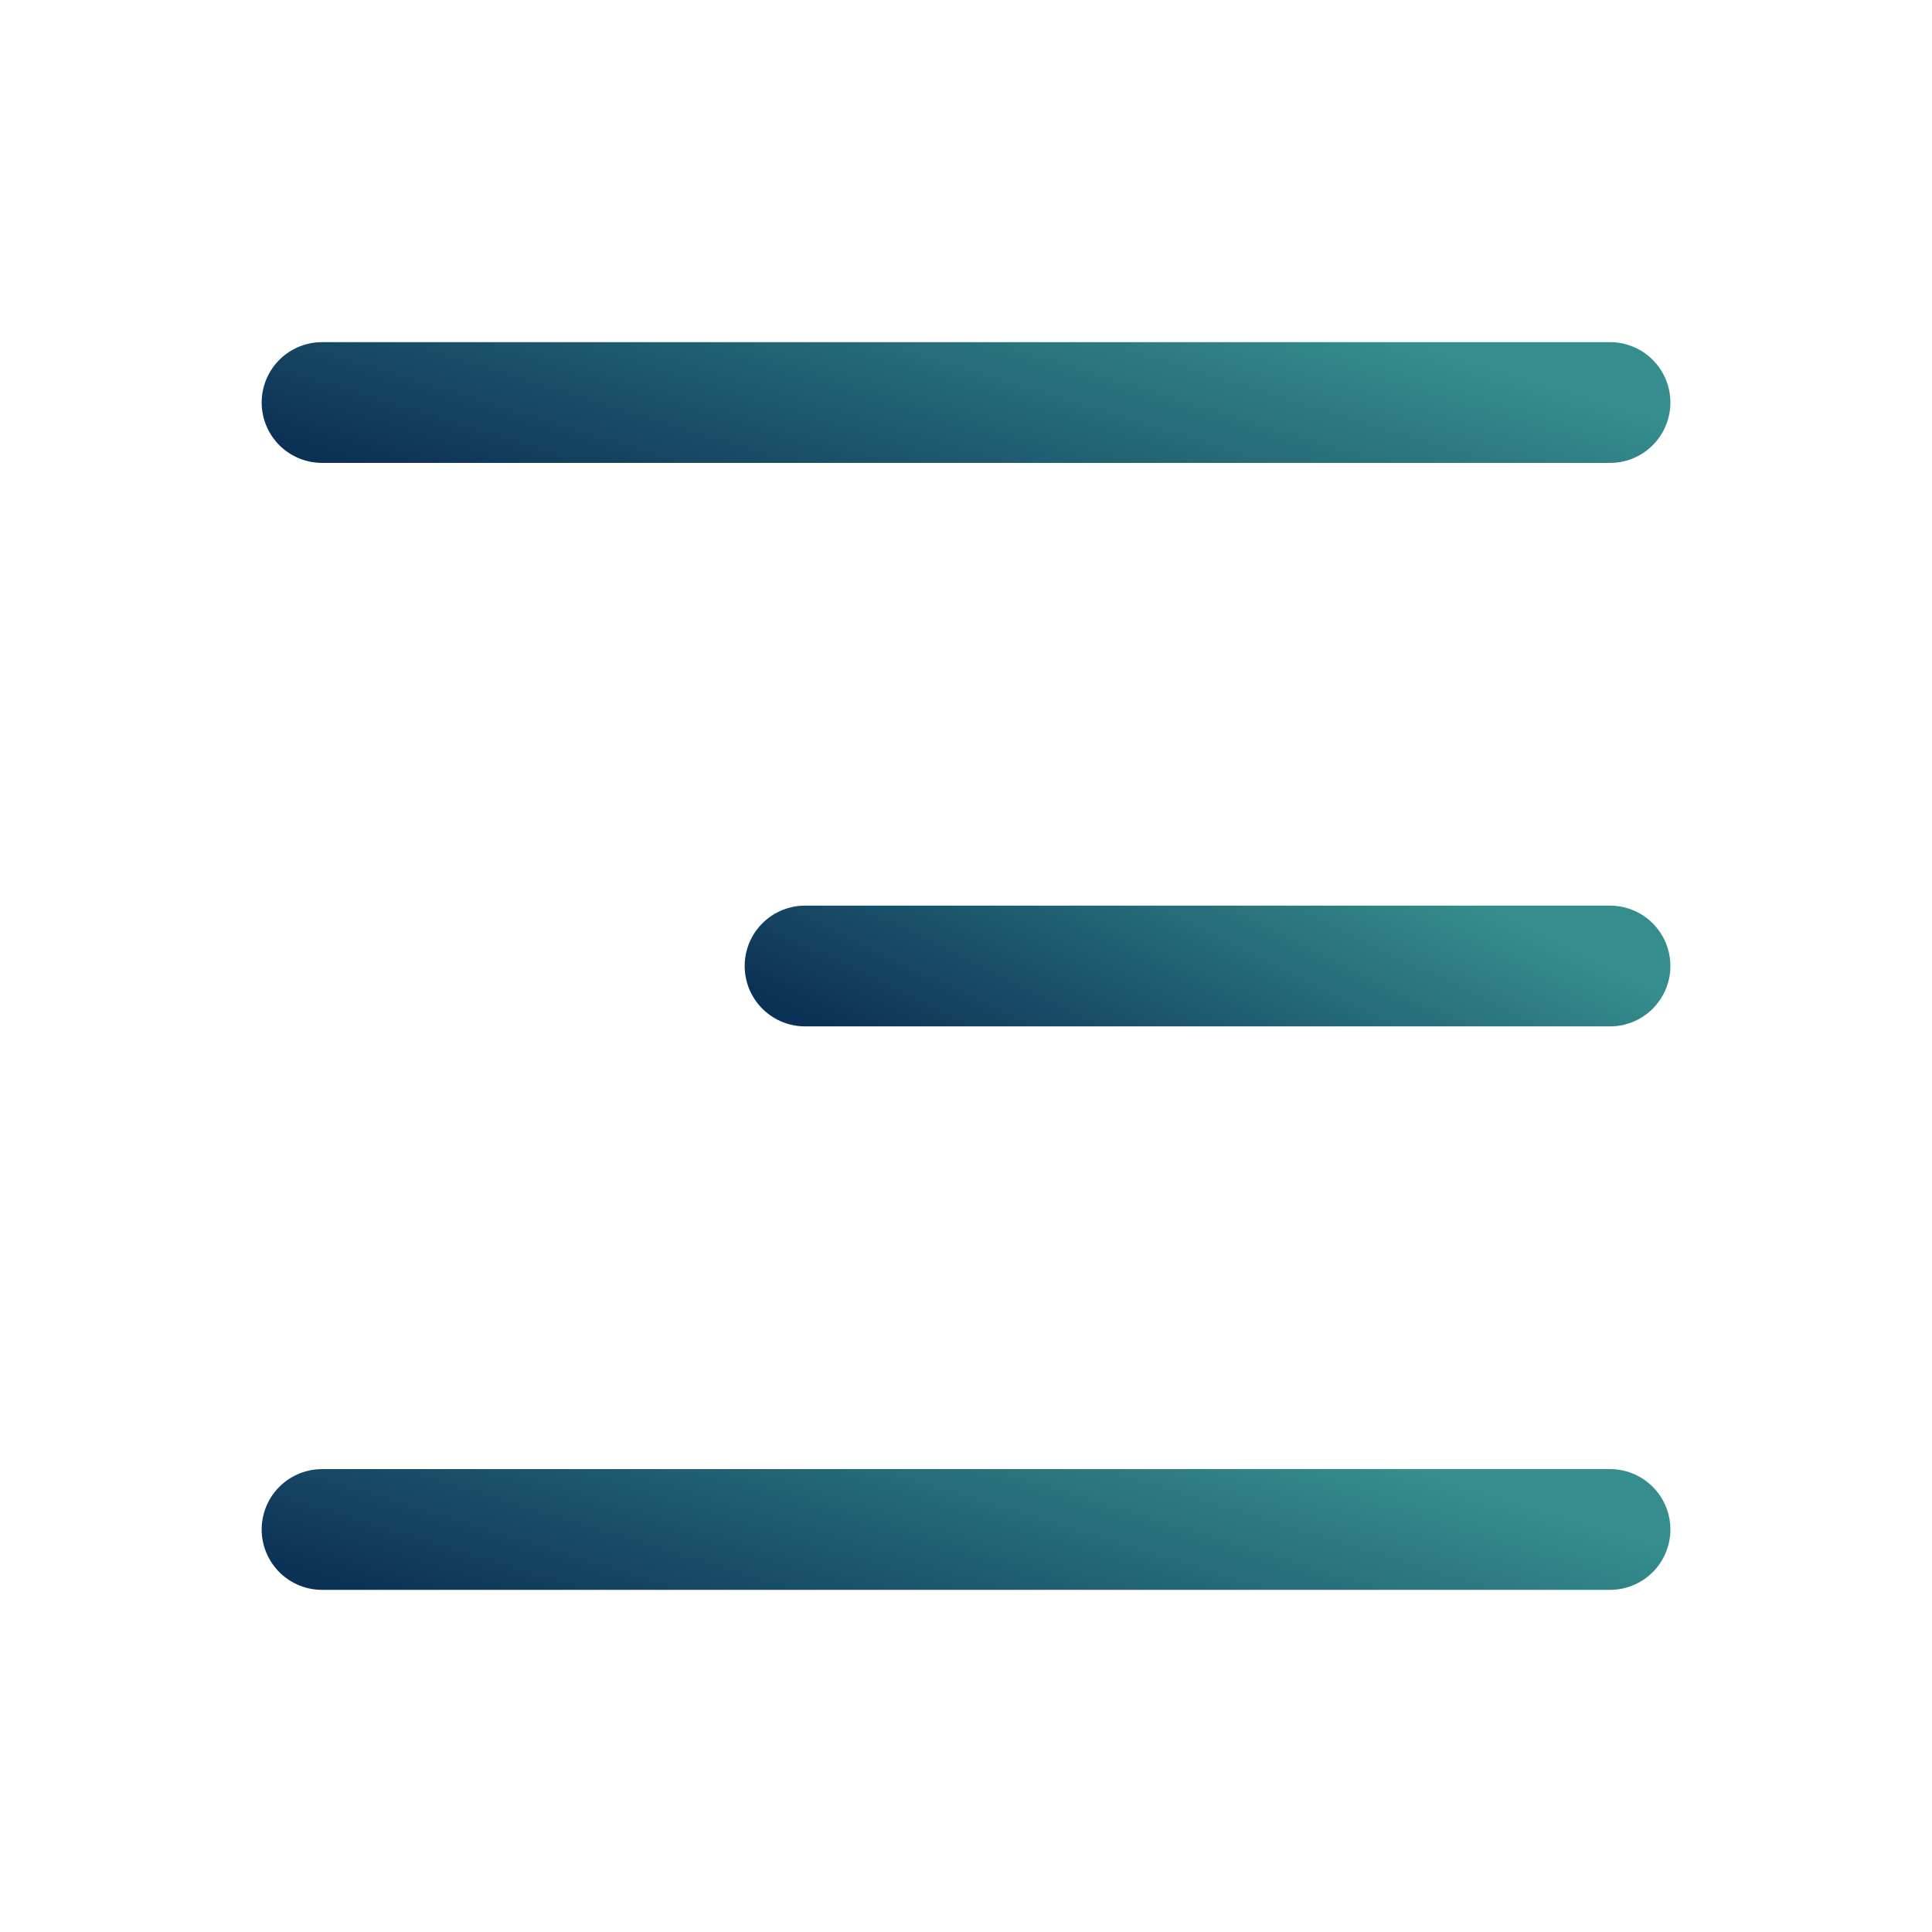
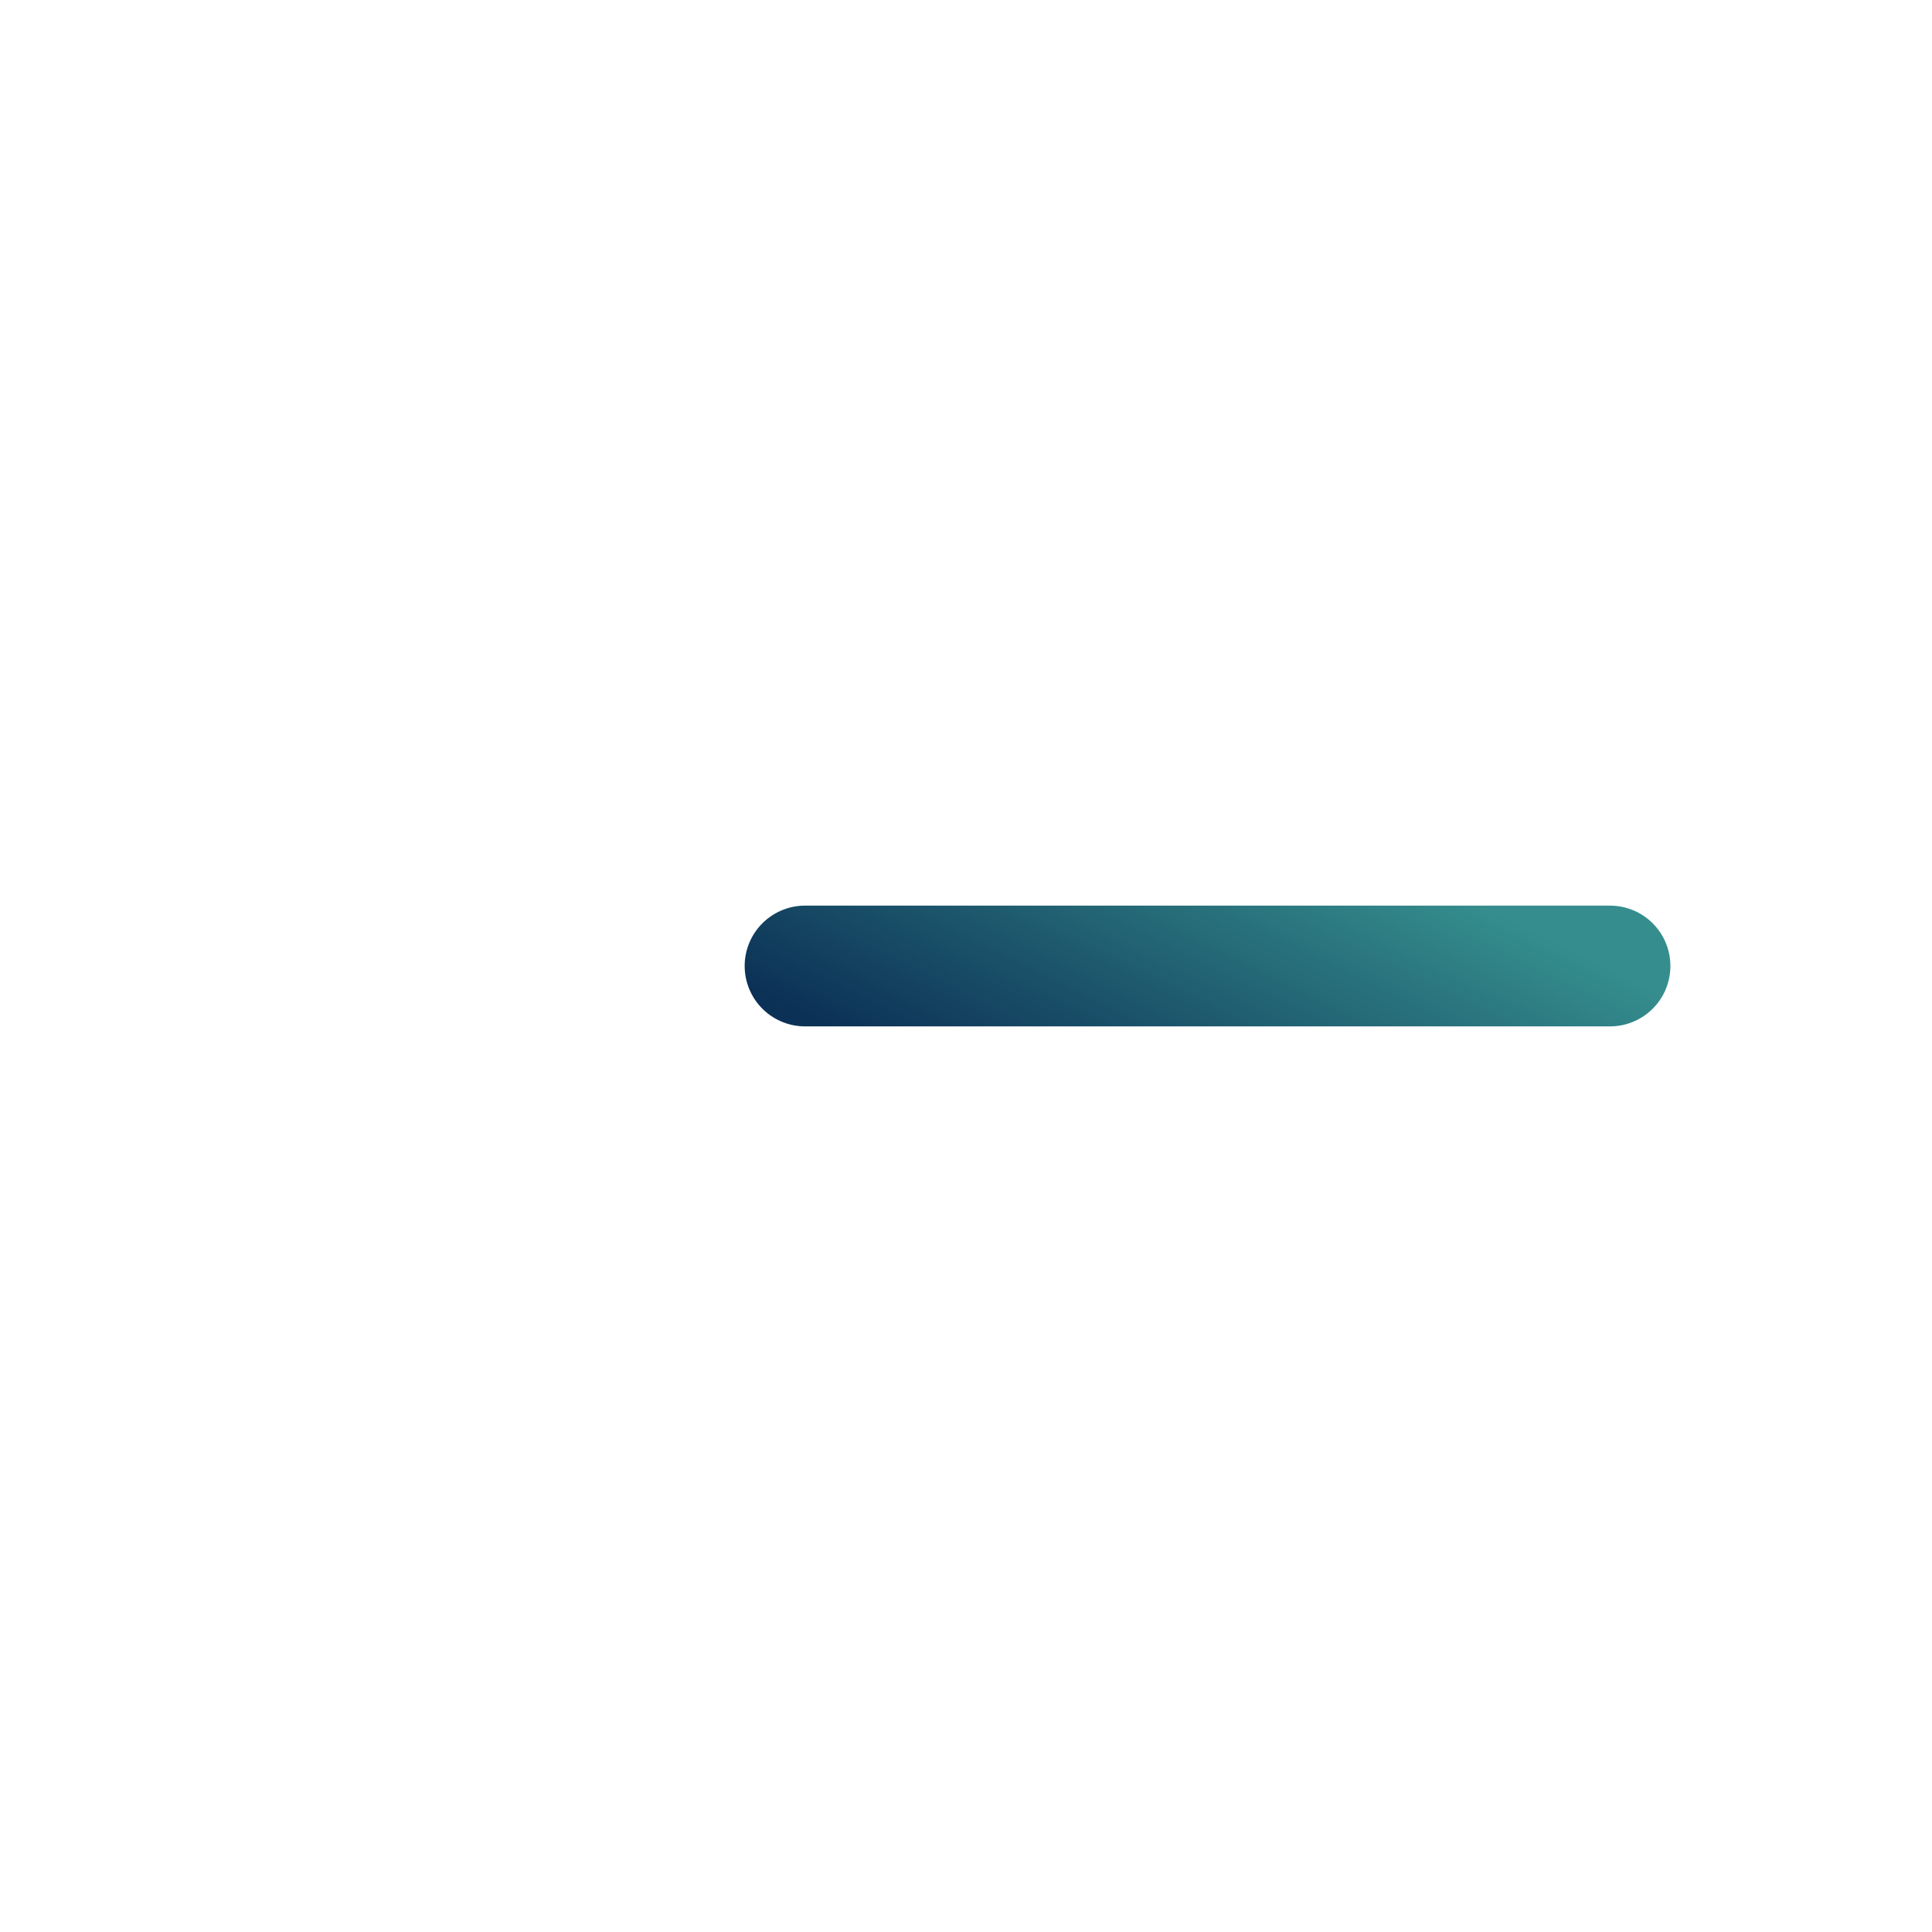
<svg xmlns="http://www.w3.org/2000/svg" width="32" height="32" viewBox="0 0 32 32" fill="none">
  <path d="M26.667 16H13.334" stroke="url(#paint0_linear_356_31855)" stroke-width="2" stroke-linecap="round" stroke-linejoin="round" />
-   <path d="M26.667 6.667H5.334" stroke="url(#paint1_linear_356_31855)" stroke-width="2" stroke-linecap="round" stroke-linejoin="round" />
-   <path d="M26.667 25.333H5.334" stroke="url(#paint2_linear_356_31855)" stroke-width="2" stroke-linecap="round" stroke-linejoin="round" />
  <defs>
    <linearGradient id="paint0_linear_356_31855" x1="13.334" y1="17" x2="16.317" y2="10.921" gradientUnits="userSpaceOnUse">
      <stop offset="0.023" stop-color="#0C3156" />
      <stop offset="1" stop-color="#358E8D" />
    </linearGradient>
    <linearGradient id="paint1_linear_356_31855" x1="5.334" y1="7.667" x2="7.448" y2="0.773" gradientUnits="userSpaceOnUse">
      <stop offset="0.023" stop-color="#0C3156" />
      <stop offset="1" stop-color="#358E8D" />
    </linearGradient>
    <linearGradient id="paint2_linear_356_31855" x1="5.334" y1="26.333" x2="7.448" y2="19.439" gradientUnits="userSpaceOnUse">
      <stop offset="0.023" stop-color="#0C3156" />
      <stop offset="1" stop-color="#358E8D" />
    </linearGradient>
  </defs>
</svg>